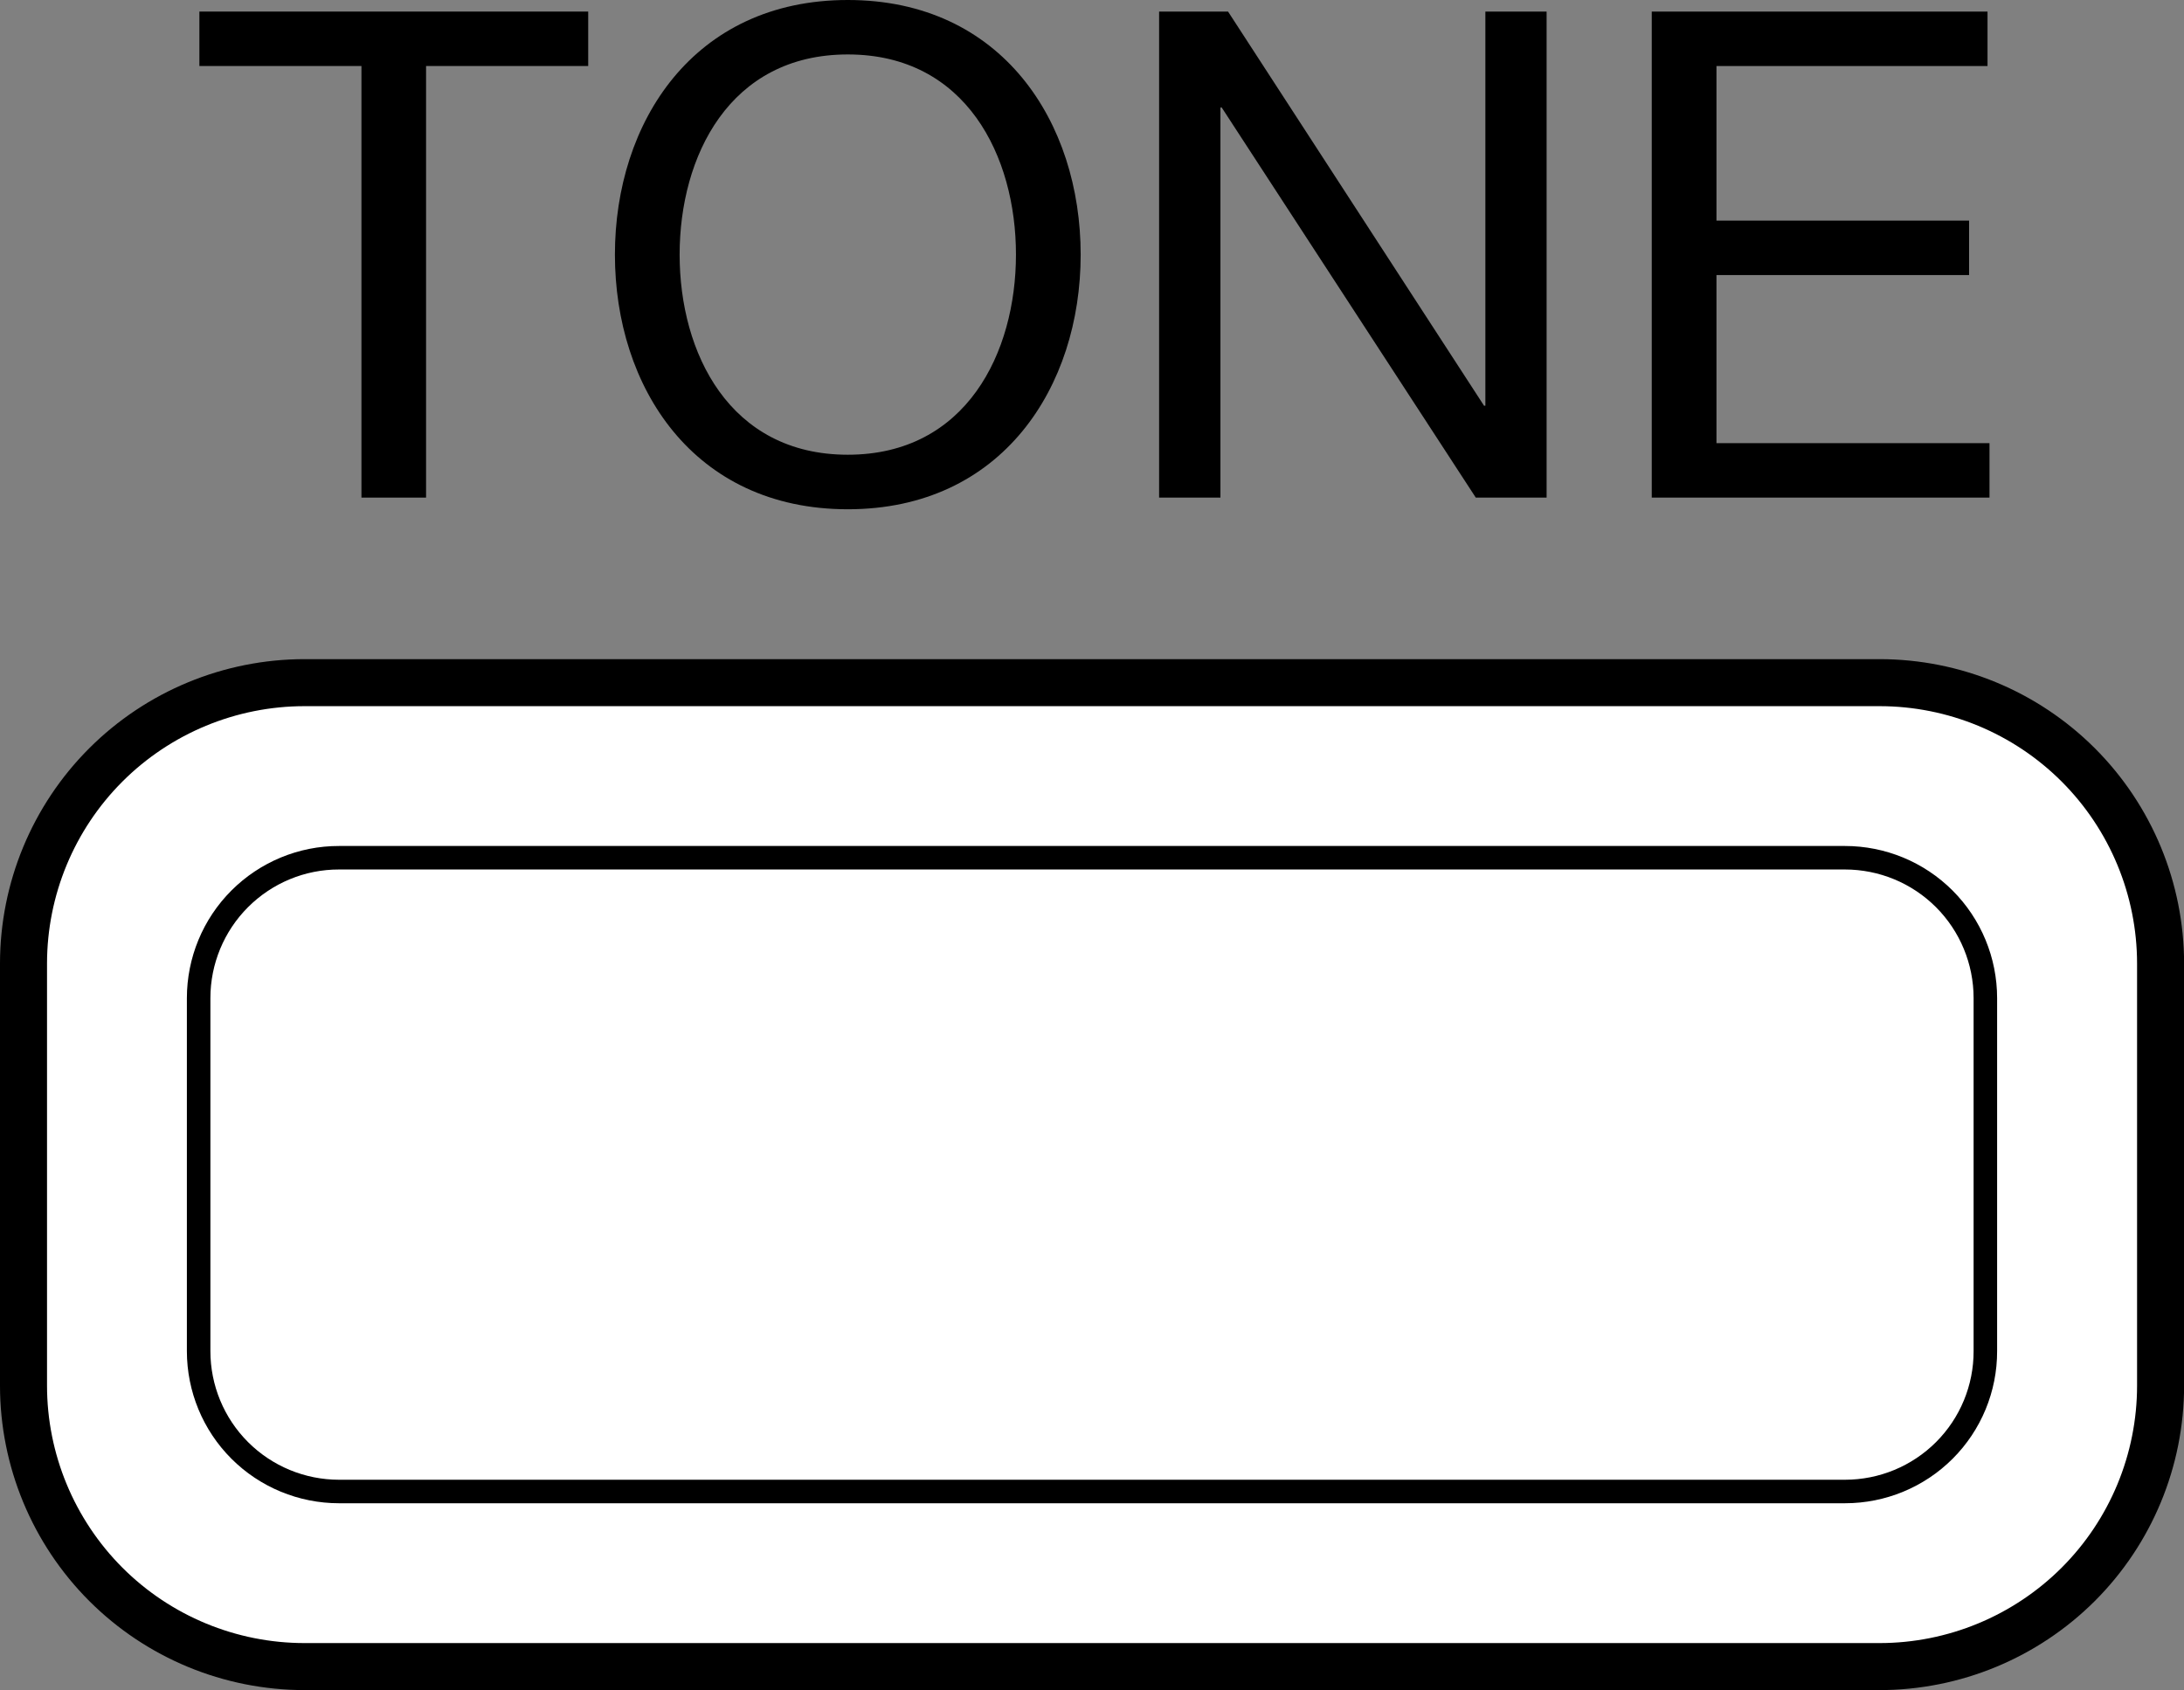
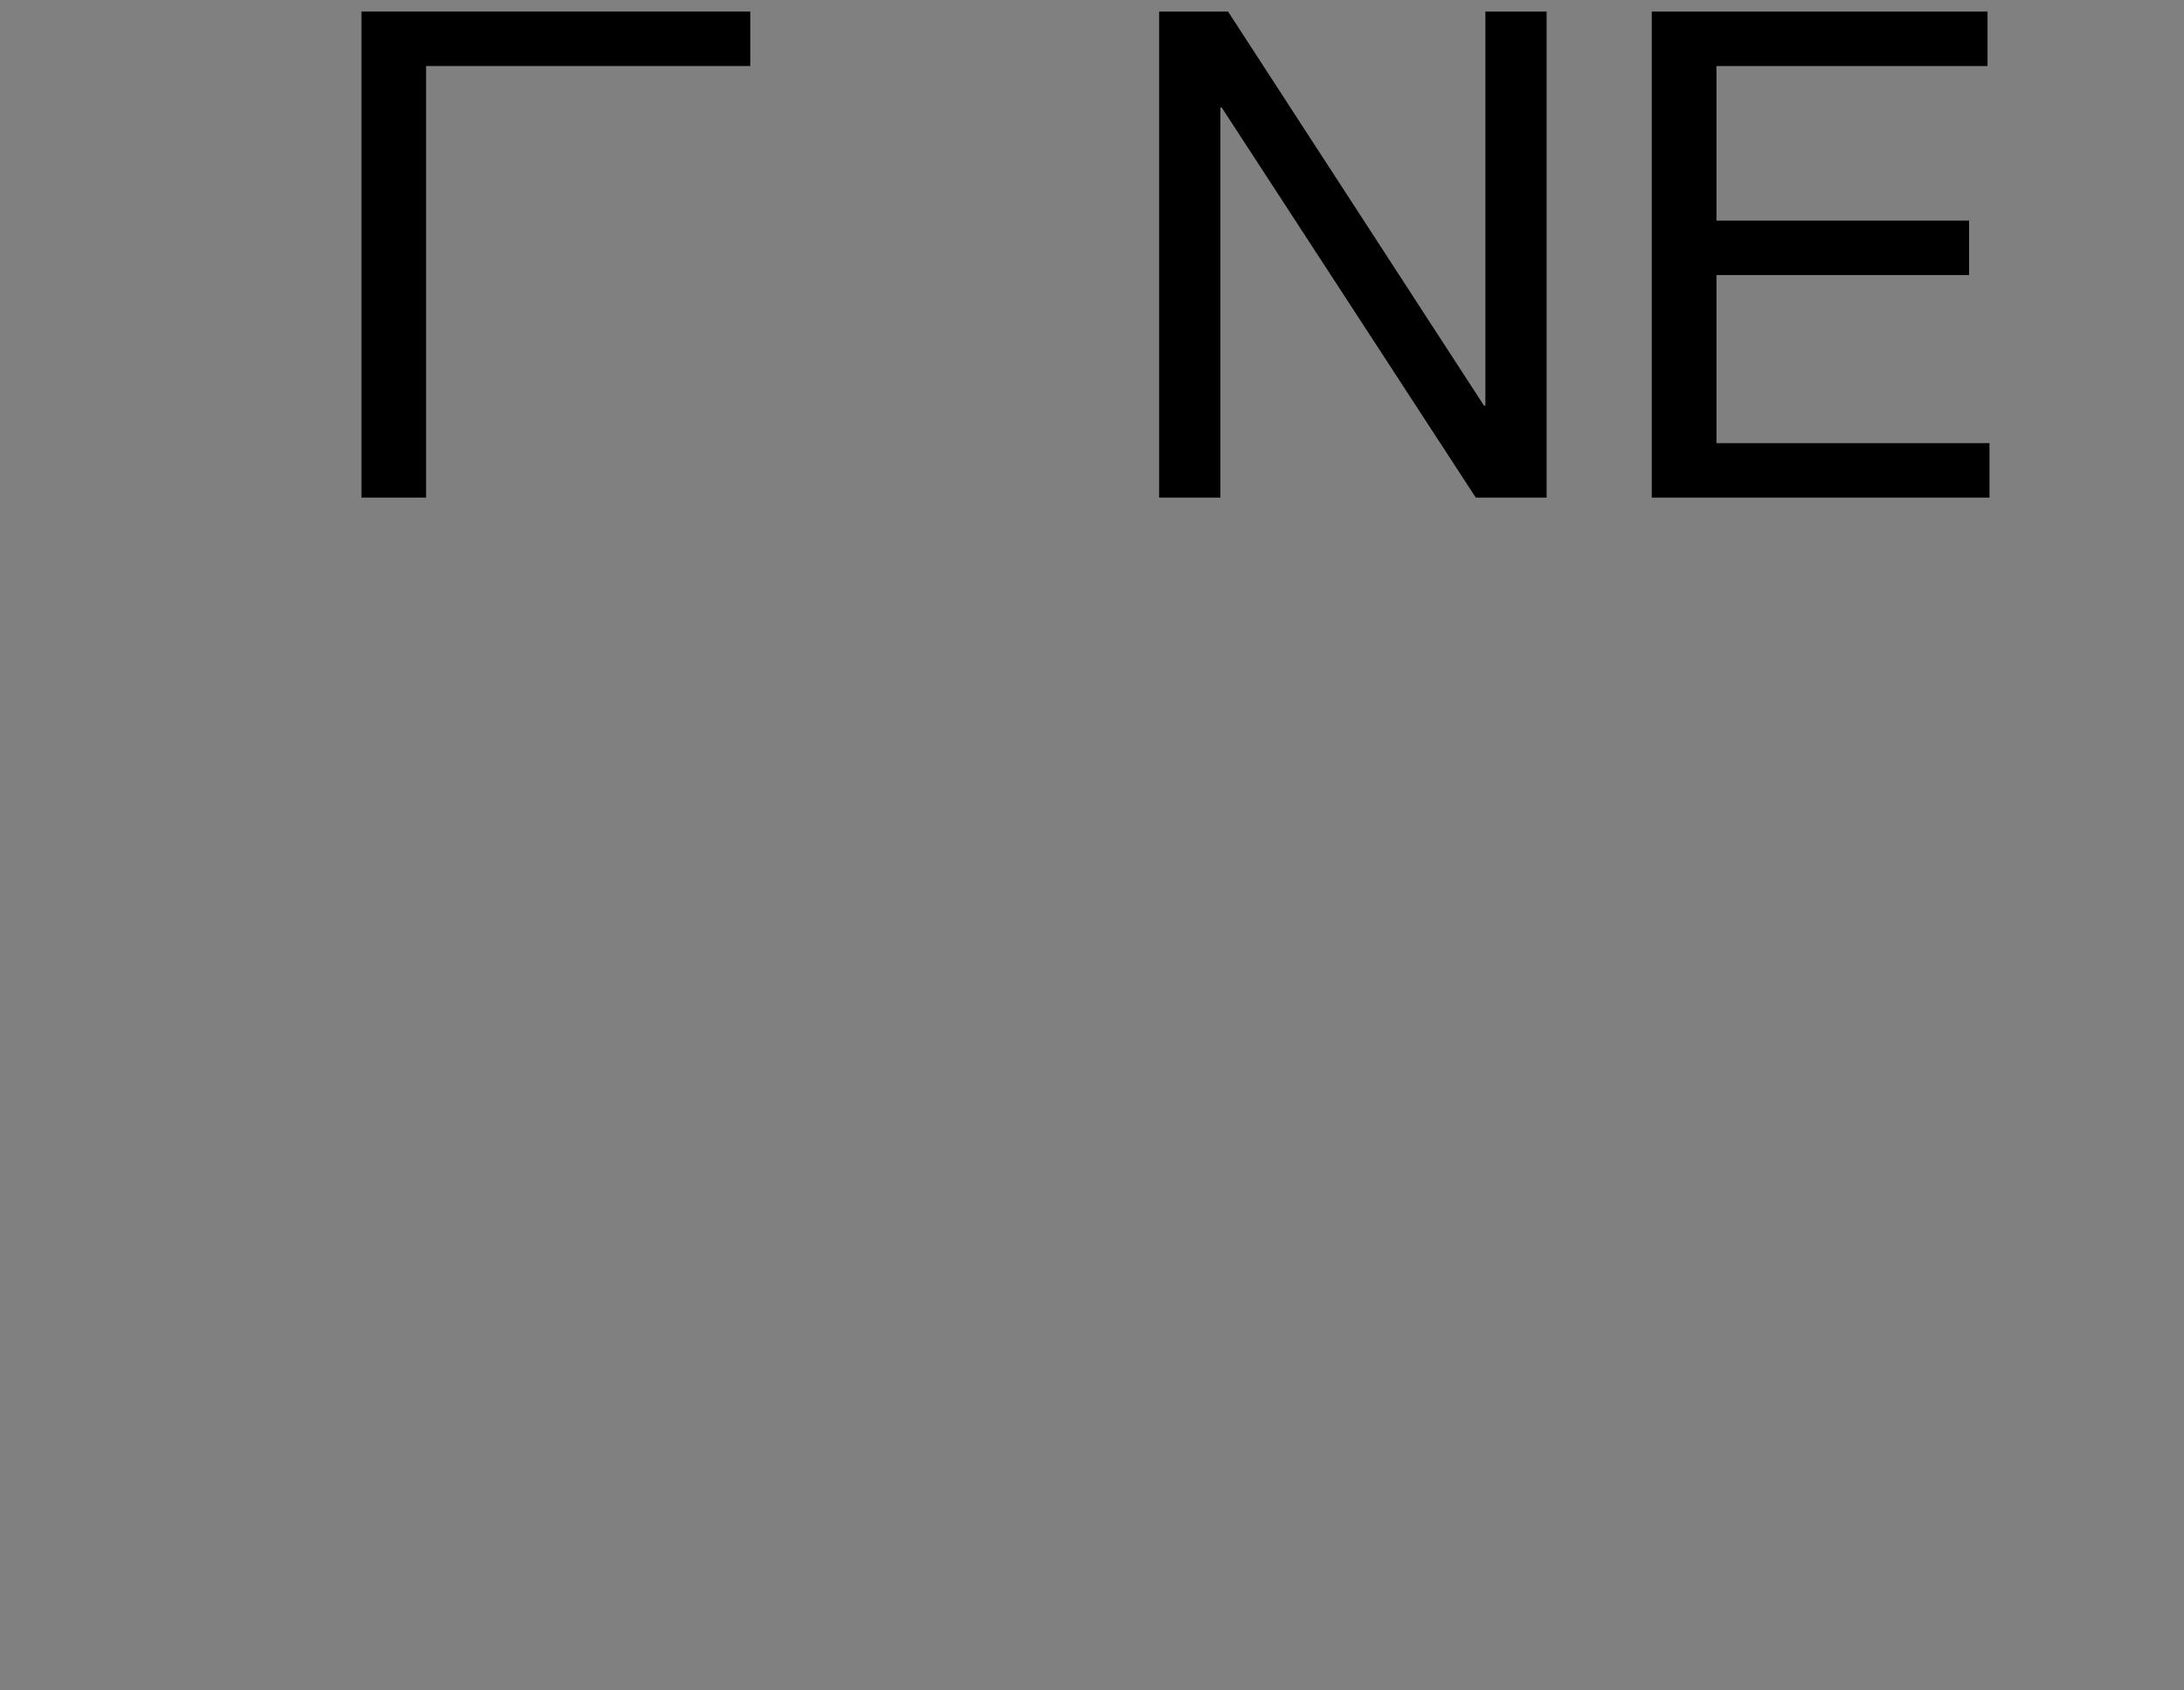
<svg xmlns="http://www.w3.org/2000/svg" version="1.1" id="レイヤー_1" x="0px" y="0px" width="23.221px" height="17.974px" viewBox="0 0 23.221 17.974" style="enable-background:new 0 0 23.221 17.974;" xml:space="preserve">
  <rect x="0" y="0" width="23.221" height="17.974" fill="#808080" stroke="none" />
  <style type="text/css">
	.st0{fill:#FFFFFF;stroke:#000000;stroke-width:0.5;stroke-linecap:round;stroke-linejoin:round;stroke-miterlimit:10;}
	.st1{fill:#FFFFFF;stroke:#000000;stroke-width:0.25;stroke-linecap:round;stroke-linejoin:round;stroke-miterlimit:10;}
</style>
-   <path class="st0" d="M3.238,7.26c-0.792,0-1.553,0.315-2.113,0.875c-0.56,0.56-0.875,1.32-0.875,2.113v4.488  c0,0.792,0.315,1.552,0.875,2.113c0.56,0.56,1.32,0.875,2.113,0.875h16.746c0.792,0,1.552-0.315,2.113-0.875  c0.56-0.56,0.875-1.32,0.875-2.113v-4.488c0-0.792-0.315-1.553-0.875-2.113c-0.56-0.56-1.32-0.875-2.113-0.875v0L3.238,7.26  L3.238,7.26z" />
-   <path class="st1" d="M20.673,15.425c-0.28,0.28-0.66,0.437-1.056,0.437H3.605c-0.396,0-0.776-0.157-1.056-0.437  c-0.28-0.28-0.437-0.66-0.437-1.056h0v-3.754h0c0-0.396,0.157-0.776,0.437-1.056c0.28-0.28,0.66-0.438,1.056-0.437h16.011  c0.396,0,0.776,0.157,1.056,0.437c0.28,0.28,0.437,0.66,0.437,1.056v3.754C21.11,14.765,20.953,15.145,20.673,15.425z" />
  <g>
-     <path d="M3.843,0.702H2.12V0.123h4.134v0.579H4.53v4.59H3.843V0.702z" />
-     <path d="M9.014,0c1.643,0,2.476,1.303,2.476,2.708c0,1.404-0.833,2.708-2.476,2.708c-1.644,0-2.476-1.303-2.476-2.708   C6.538,1.303,7.371,0,9.014,0z M9.014,4.836c1.26,0,1.788-1.086,1.788-2.129c0-1.043-0.528-2.128-1.788-2.128   S7.226,1.665,7.226,2.708C7.226,3.75,7.754,4.836,9.014,4.836z" />
+     <path d="M3.843,0.702V0.123h4.134v0.579H4.53v4.59H3.843V0.702z" />
    <path d="M12.326,0.123h0.731l2.722,4.192h0.014V0.123h0.651v5.169h-0.753l-2.701-4.148h-0.014v4.148h-0.652V0.123z" />
    <path d="M17.563,0.123h3.569v0.579h-2.882v1.644h2.686v0.579h-2.686v1.788h2.903v0.579h-3.591V0.123z" />
  </g>
</svg>